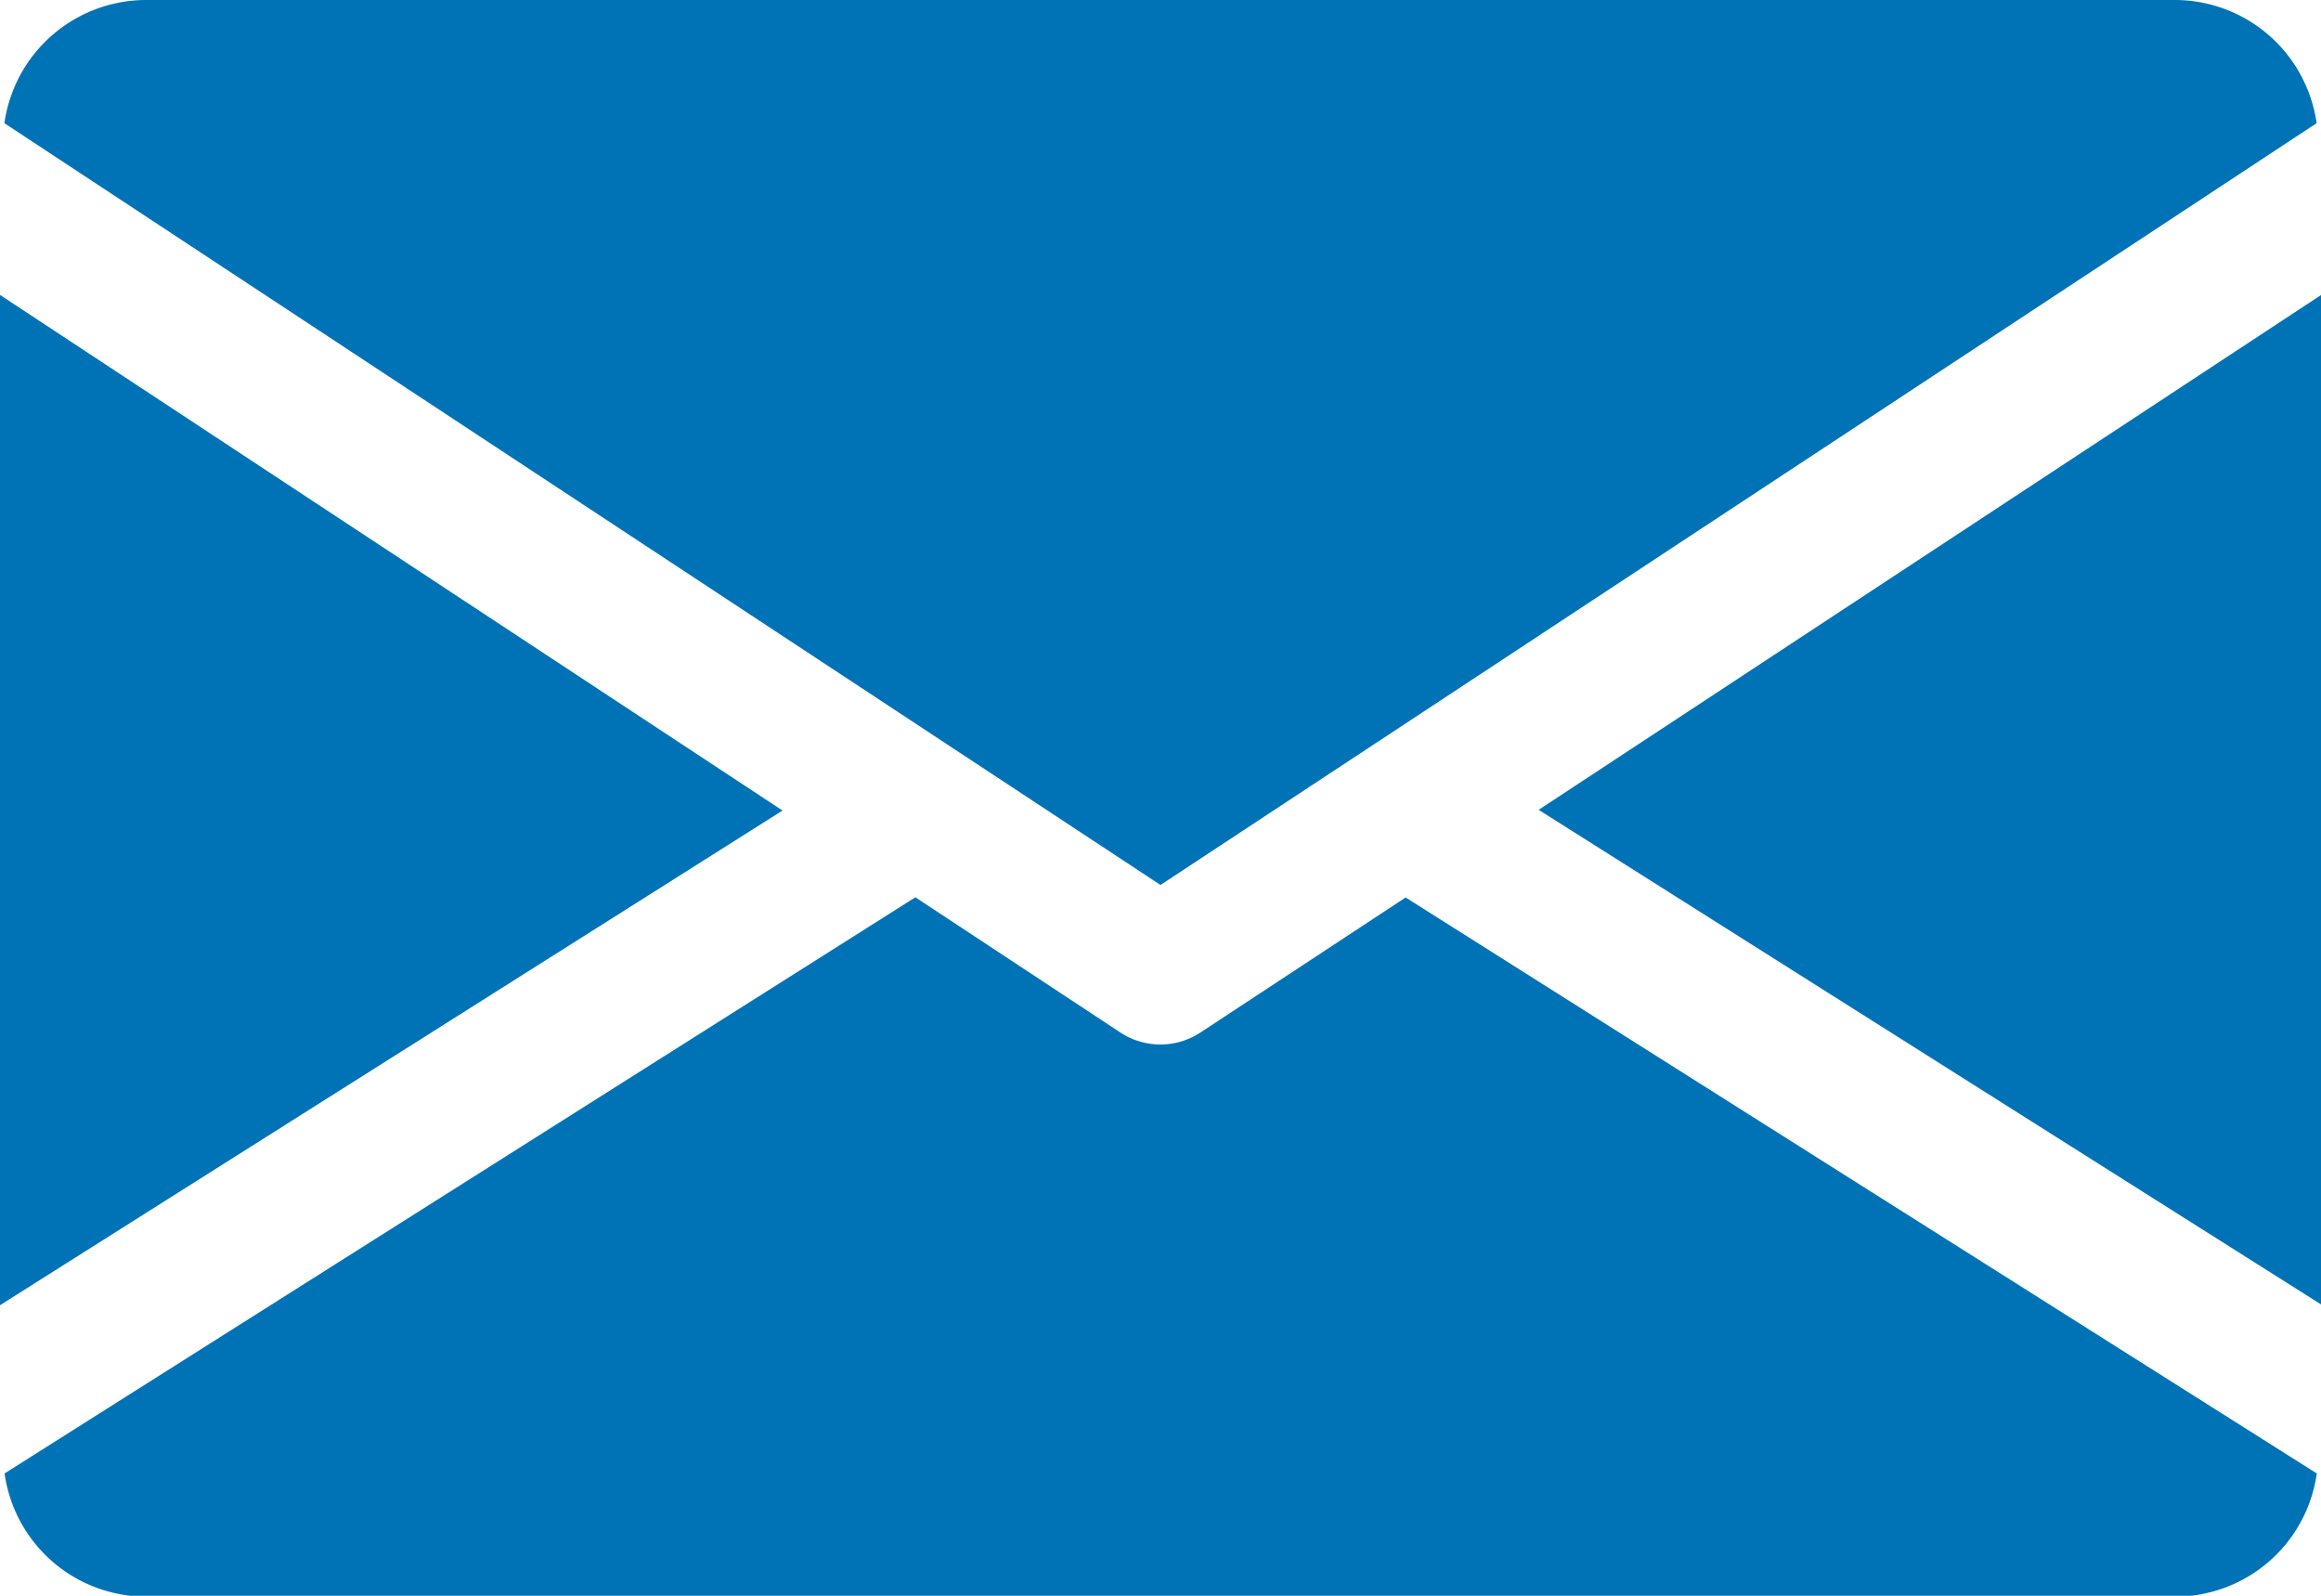
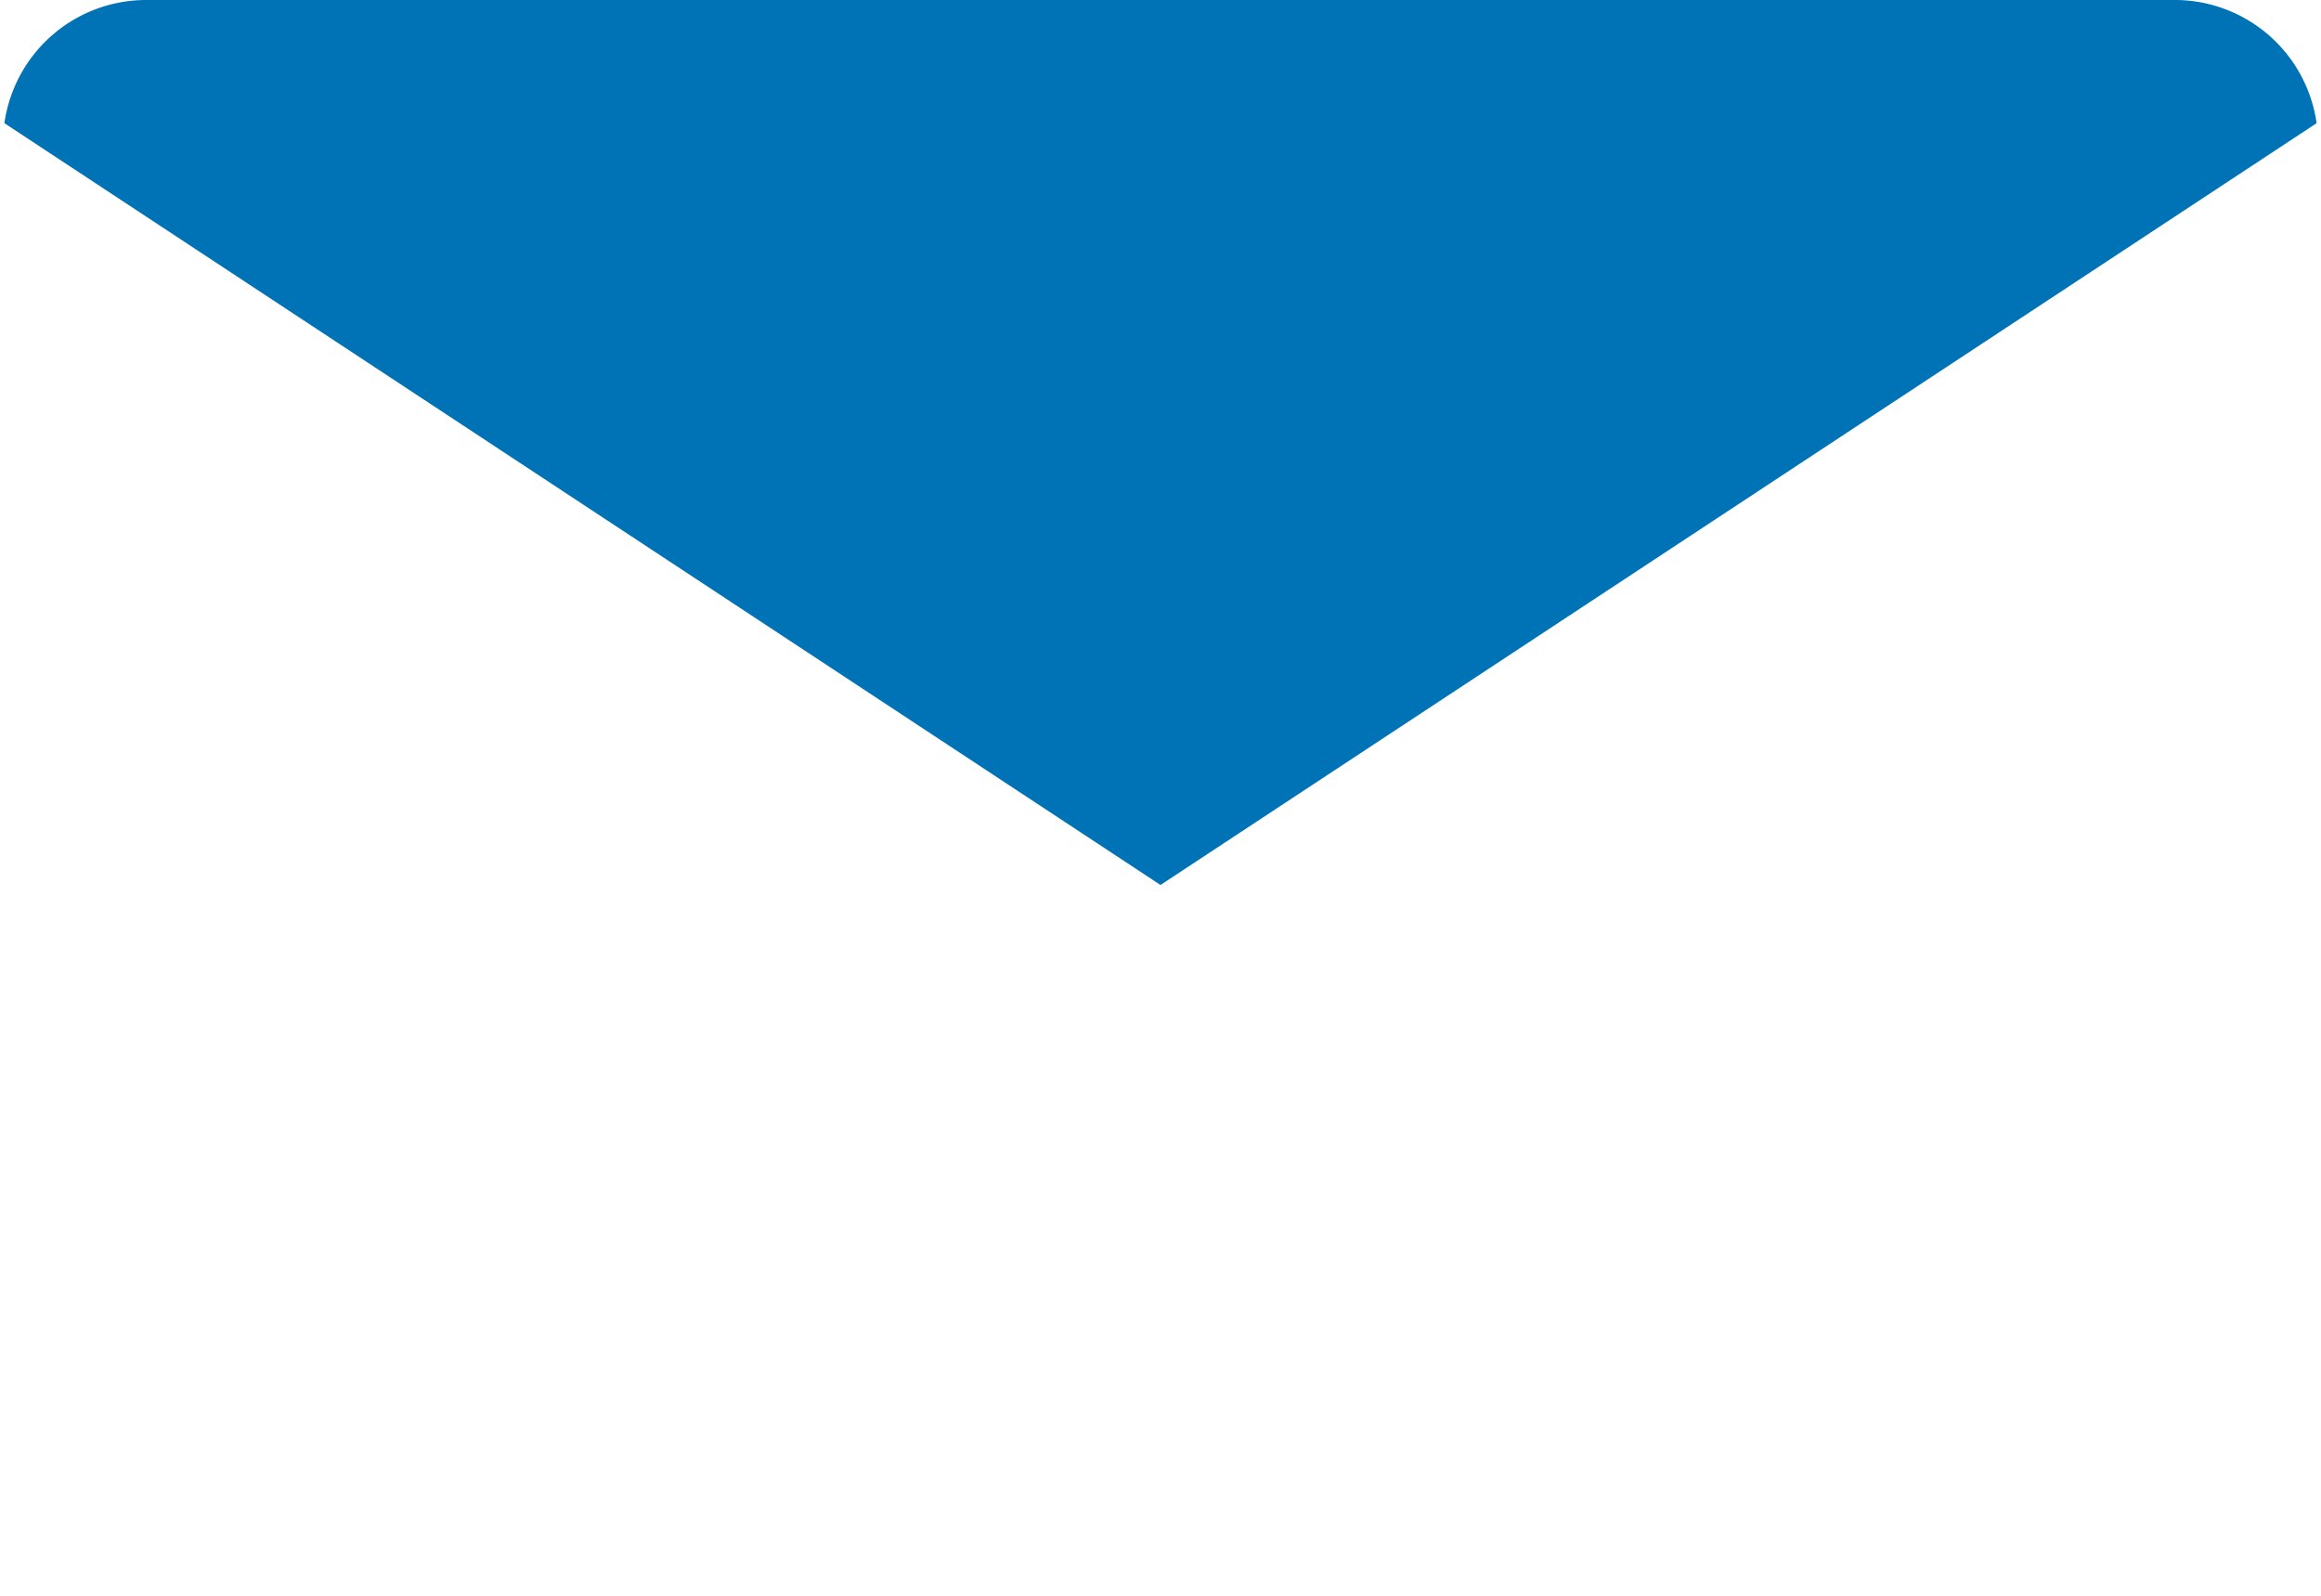
<svg xmlns="http://www.w3.org/2000/svg" width="13.19" height="9.068" viewBox="0 0 13.19 9.068">
  <g id="mail" transform="translate(0 -80)">
    <g id="Group_6" data-name="Group 6" transform="translate(8.744 81.672)">
      <g id="Group_5" data-name="Group 5">
-         <path id="Path_29" data-name="Path 29" d="M339.392,147.826l4.447,2.811V144.9Z" transform="translate(-339.392 -144.896)" fill="#0073b7" />
-       </g>
+         </g>
    </g>
    <g id="Group_8" data-name="Group 8" transform="translate(0 81.672)">
      <g id="Group_7" data-name="Group 7">
-         <path id="Path_30" data-name="Path 30" d="M0,144.9v5.741l4.447-2.811Z" transform="translate(0 -144.896)" fill="#0073b7" />
-       </g>
+         </g>
    </g>
    <g id="Group_10" data-name="Group 10" transform="translate(0.025 80)">
      <g id="Group_9" data-name="Group 9">
        <path id="Path_31" data-name="Path 31" d="M13.3,80H1.76a.814.814,0,0,0-.8.7l6.57,4.329L14.1,80.7A.814.814,0,0,0,13.3,80Z" transform="translate(-0.96 -80)" fill="#0073b7" />
      </g>
    </g>
    <g id="Group_12" data-name="Group 12" transform="translate(0.026 85.099)">
      <g id="Group_11" data-name="Group 11">
-         <path id="Path_32" data-name="Path 32" d="M8.986,277.921l-1.167.768a.414.414,0,0,1-.453,0L6.2,277.92l-5.176,3.274a.813.813,0,0,0,.8.7H13.364a.813.813,0,0,0,.8-.7Z" transform="translate(-1.024 -277.92)" fill="#0073b7" />
-       </g>
+         </g>
    </g>
  </g>
</svg>